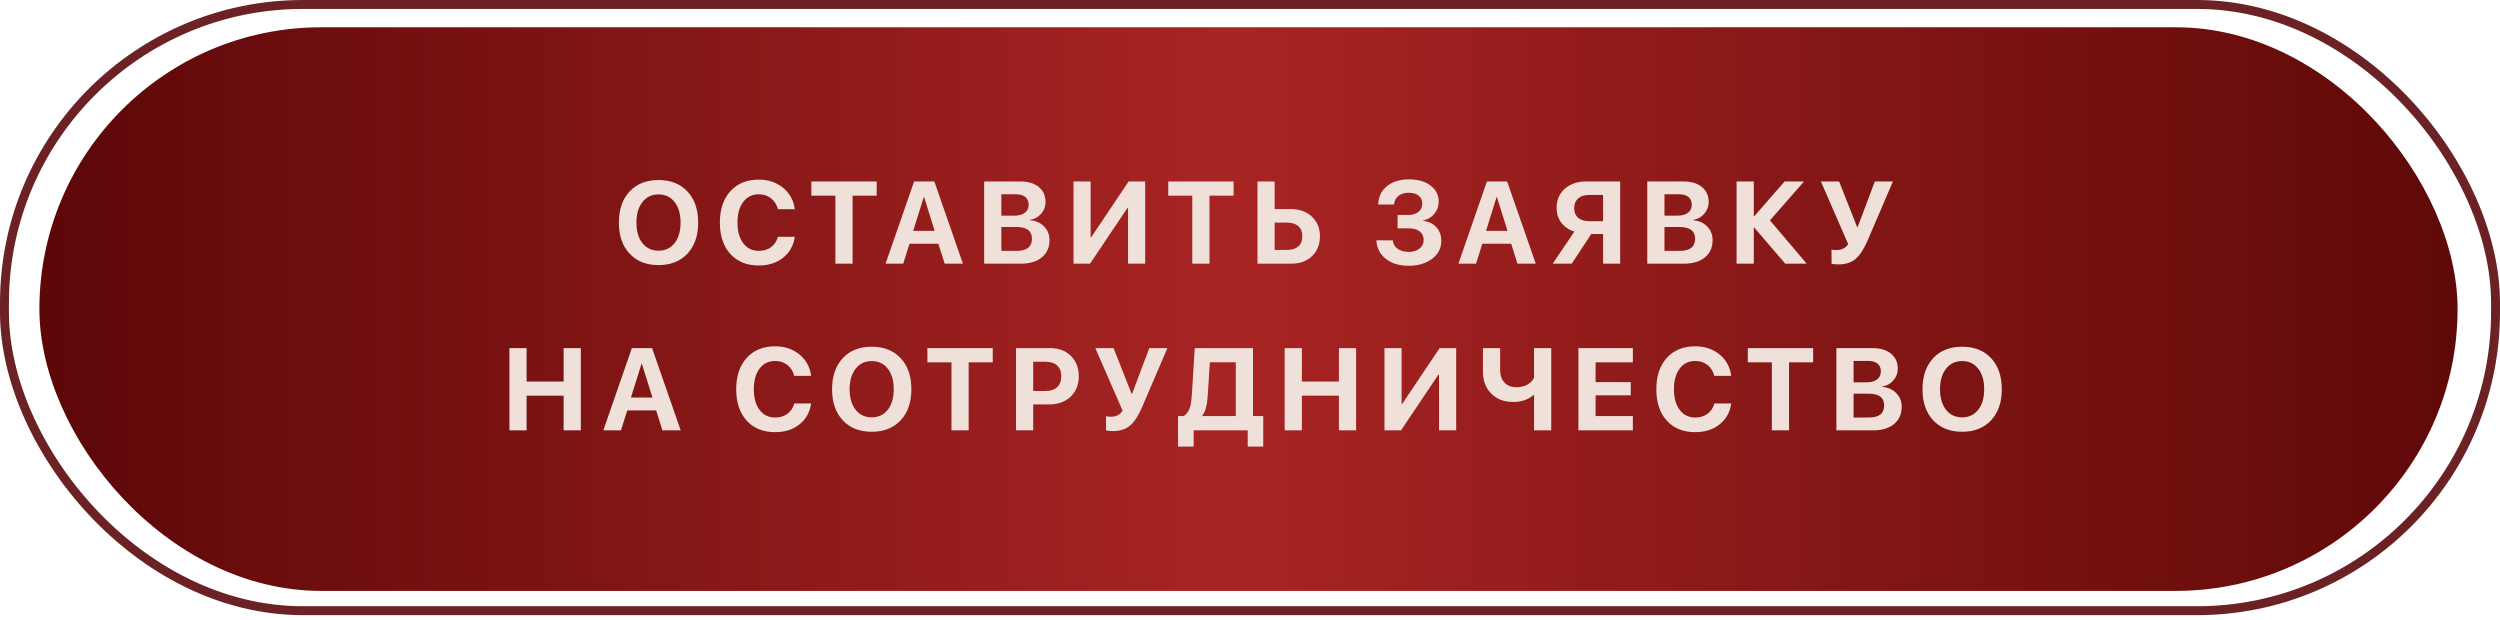
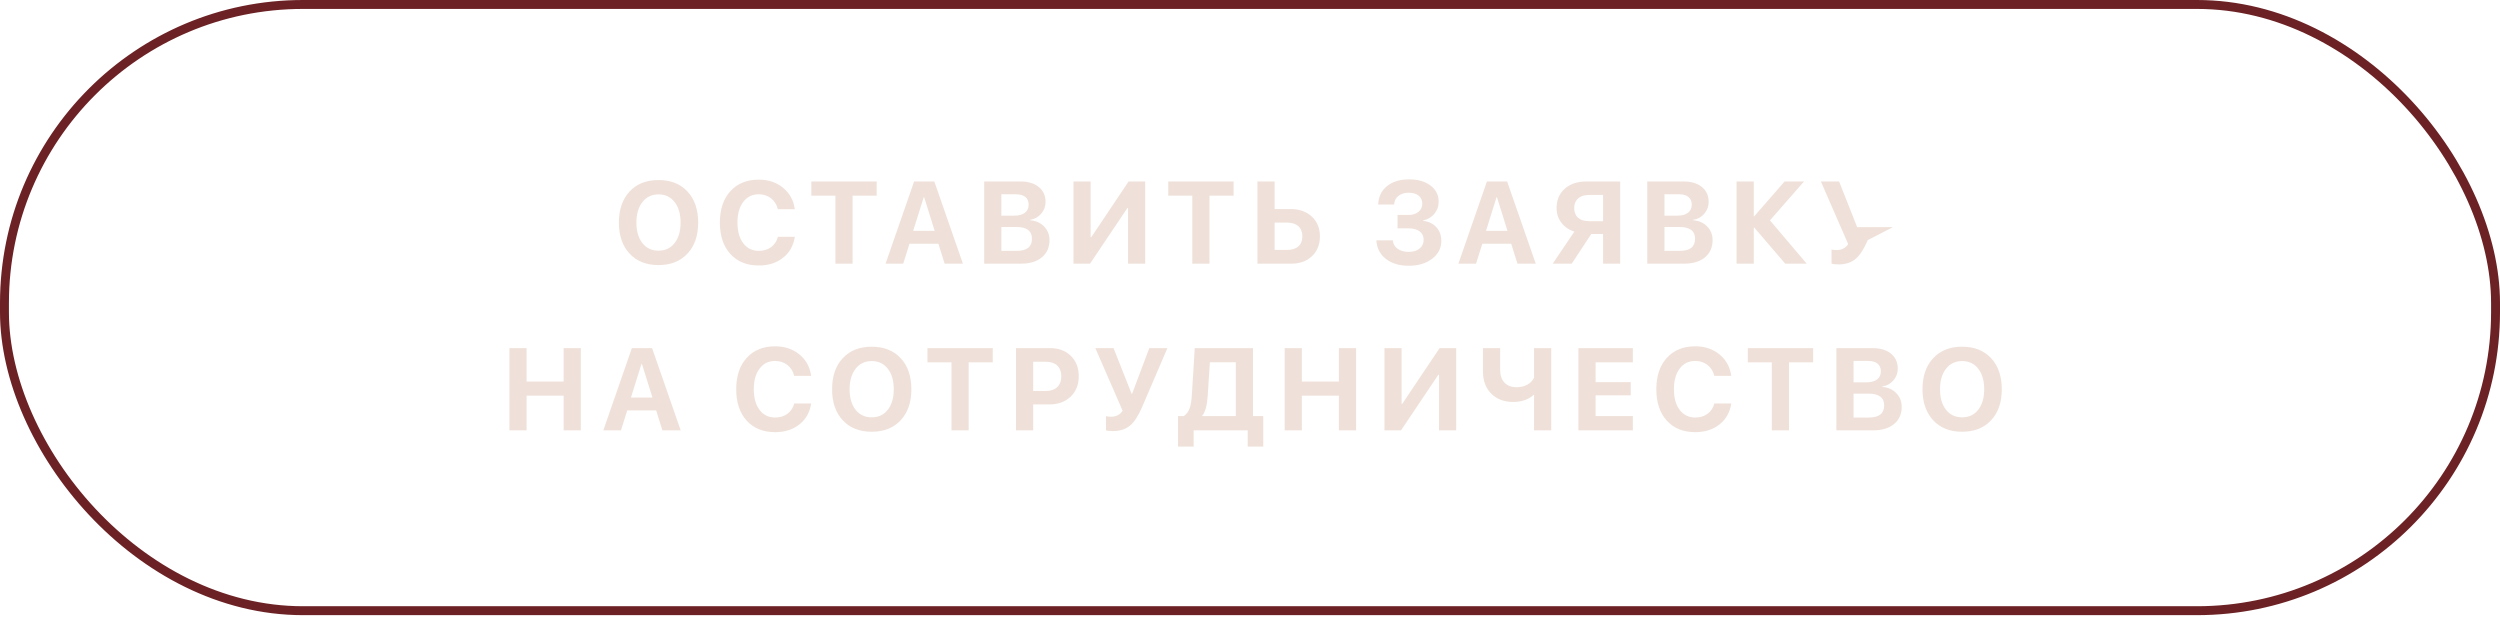
<svg xmlns="http://www.w3.org/2000/svg" width="270" height="67" viewBox="0 0 270 67" fill="none">
-   <rect x="4.254" y="2.945" width="261.164" height="60.873" rx="30.436" fill="url(#paint0_linear_289_204)" />
  <rect x="0.482" y="0.482" width="269.036" height="65.472" rx="32.245" stroke="#6C2124" stroke-width="0.964" />
-   <path d="M71.121 19.444C72.438 19.444 73.479 19.857 74.246 20.681C75.017 21.506 75.403 22.625 75.403 24.04C75.403 25.451 75.017 26.569 74.246 27.393C73.475 28.218 72.433 28.63 71.121 28.63C69.804 28.63 68.763 28.218 67.996 27.393C67.225 26.569 66.839 25.451 66.839 24.04C66.839 22.625 67.225 21.506 67.996 20.681C68.763 19.857 69.804 19.444 71.121 19.444ZM71.121 20.995C70.395 20.995 69.817 21.27 69.386 21.819C68.951 22.369 68.734 23.109 68.734 24.04C68.734 24.967 68.949 25.706 69.38 26.255C69.811 26.801 70.391 27.073 71.121 27.073C71.847 27.073 72.425 26.801 72.856 26.255C73.287 25.706 73.502 24.967 73.502 24.04C73.502 23.109 73.287 22.369 72.856 21.819C72.425 21.27 71.847 20.995 71.121 20.995ZM81.948 28.673C80.656 28.673 79.633 28.259 78.878 27.43C78.123 26.598 77.746 25.465 77.746 24.034C77.746 22.607 78.125 21.477 78.884 20.644C79.639 19.816 80.66 19.401 81.948 19.401C82.986 19.401 83.863 19.697 84.581 20.287C85.299 20.882 85.717 21.651 85.836 22.594H84.009C83.89 22.106 83.646 21.715 83.277 21.419C82.9 21.128 82.457 20.983 81.948 20.983C81.246 20.983 80.689 21.255 80.275 21.801C79.856 22.35 79.647 23.093 79.647 24.028C79.647 24.975 79.854 25.722 80.268 26.267C80.683 26.817 81.245 27.092 81.954 27.092C82.475 27.092 82.918 26.956 83.283 26.686C83.644 26.419 83.888 26.048 84.015 25.572H85.842C85.699 26.524 85.278 27.276 84.581 27.83C83.88 28.392 83.002 28.673 81.948 28.673ZM90.222 28.476V21.13H87.625V19.598H94.682V21.13H92.08V28.476H90.222ZM101.344 26.323H98.225L97.548 28.476H95.641L98.723 19.598H100.907L103.995 28.476H102.021L101.344 26.323ZM98.624 24.932H100.944L99.806 21.296H99.763L98.624 24.932ZM106.289 28.476V19.598H110.208C111.041 19.598 111.701 19.797 112.189 20.195C112.677 20.593 112.921 21.132 112.921 21.813C112.921 22.297 112.761 22.722 112.441 23.087C112.126 23.452 111.73 23.669 111.254 23.739V23.788C111.861 23.833 112.361 24.055 112.755 24.452C113.149 24.858 113.346 25.353 113.346 25.935C113.346 26.719 113.071 27.338 112.521 27.793C111.972 28.248 111.223 28.476 110.276 28.476H106.289ZM108.147 23.29H109.537C110.034 23.29 110.417 23.185 110.688 22.976C110.959 22.771 111.094 22.48 111.094 22.102C111.094 21.745 110.975 21.469 110.737 21.272C110.499 21.079 110.163 20.983 109.728 20.983H108.147V23.29ZM109.802 27.092C110.901 27.092 111.451 26.657 111.451 25.788C111.451 24.939 110.887 24.514 109.759 24.514H108.147V27.092H109.802ZM121.829 22.471H121.755L117.725 28.476H115.935V19.598H117.787V25.609H117.86L121.89 19.598H123.68V28.476H121.829V22.471ZM128.767 28.476V21.13H126.171V19.598H133.228V21.13H130.625V28.476H128.767ZM135.804 19.598H137.662V22.576H139.385C140.324 22.576 141.087 22.847 141.674 23.388C142.26 23.934 142.553 24.645 142.553 25.523C142.553 26.405 142.268 27.119 141.698 27.664C141.132 28.205 140.392 28.476 139.477 28.476H135.804V19.598ZM138.985 26.993C139.518 26.993 139.928 26.868 140.216 26.618C140.507 26.364 140.652 25.999 140.652 25.523C140.652 25.047 140.507 24.68 140.216 24.422C139.924 24.167 139.512 24.04 138.979 24.04H137.662V26.993H138.985ZM150.937 23.216H152.112C152.555 23.216 152.916 23.103 153.195 22.877C153.469 22.652 153.607 22.357 153.607 21.991C153.607 21.627 153.475 21.339 153.213 21.13C152.95 20.921 152.592 20.816 152.136 20.816C151.677 20.816 151.306 20.931 151.023 21.161C150.74 21.391 150.586 21.7 150.561 22.09H148.845C148.874 21.253 149.189 20.591 149.792 20.103C150.391 19.615 151.189 19.371 152.186 19.371C153.137 19.371 153.906 19.592 154.493 20.035C155.083 20.482 155.379 21.062 155.379 21.776C155.379 22.277 155.225 22.713 154.917 23.087C154.61 23.46 154.206 23.7 153.705 23.806V23.856C154.304 23.921 154.78 24.151 155.133 24.545C155.485 24.934 155.662 25.427 155.662 26.021C155.662 26.801 155.331 27.442 154.671 27.947C154.007 28.451 153.164 28.704 152.142 28.704C151.125 28.704 150.299 28.453 149.663 27.953C149.027 27.449 148.689 26.782 148.648 25.954H150.426C150.455 26.335 150.625 26.639 150.937 26.864C151.248 27.09 151.656 27.203 152.161 27.203C152.637 27.203 153.022 27.081 153.318 26.84C153.609 26.602 153.754 26.288 153.754 25.898C153.754 25.513 153.611 25.209 153.324 24.988C153.037 24.77 152.639 24.662 152.13 24.662H150.937V23.216ZM163.209 26.323H160.09L159.413 28.476H157.506L160.588 19.598H162.772L165.861 28.476H163.886L163.209 26.323ZM160.49 24.932H162.809L161.671 21.296H161.628L160.49 24.932ZM173.132 21.056H171.6C171.104 21.056 170.716 21.181 170.437 21.432C170.154 21.686 170.013 22.032 170.013 22.471C170.013 22.919 170.152 23.265 170.431 23.511C170.71 23.761 171.099 23.886 171.6 23.886H173.132V21.056ZM169.748 28.476H167.693L170.031 25.012C169.449 24.832 168.985 24.518 168.641 24.071C168.288 23.616 168.111 23.081 168.111 22.465C168.111 21.604 168.403 20.913 168.985 20.392C169.572 19.863 170.355 19.598 171.335 19.598H174.978V28.476H173.132V25.271H171.858L169.748 28.476ZM177.905 28.476V19.598H181.824C182.656 19.598 183.317 19.797 183.805 20.195C184.293 20.593 184.537 21.132 184.537 21.813C184.537 22.297 184.377 22.722 184.057 23.087C183.741 23.452 183.346 23.669 182.87 23.739V23.788C183.477 23.833 183.977 24.055 184.371 24.452C184.765 24.858 184.962 25.353 184.962 25.935C184.962 26.719 184.687 27.338 184.137 27.793C183.588 28.248 182.839 28.476 181.892 28.476H177.905ZM179.763 23.29H181.153C181.65 23.29 182.033 23.185 182.304 22.976C182.574 22.771 182.71 22.48 182.71 22.102C182.71 21.745 182.591 21.469 182.353 21.272C182.115 21.079 181.779 20.983 181.344 20.983H179.763V23.29ZM181.418 27.092C182.517 27.092 183.067 26.657 183.067 25.788C183.067 24.939 182.503 24.514 181.375 24.514H179.763V27.092H181.418ZM195.124 28.476H192.805L189.458 24.576H189.408V28.476H187.55V19.598H189.408V23.357H189.458L192.737 19.598H194.835L191.156 23.8L195.124 28.476ZM198.574 28.556C198.16 28.556 197.904 28.525 197.805 28.464V26.95C197.928 26.987 198.109 27.006 198.347 27.006C198.904 27.006 199.323 26.79 199.602 26.36L196.655 19.598H198.623L200.574 24.532H200.623L202.481 19.598H204.437L201.718 25.935C201.316 26.87 200.894 27.533 200.451 27.922C199.967 28.345 199.341 28.556 198.574 28.556ZM60.872 46.476V42.735H56.873V46.476H55.015V37.598H56.873V41.203H60.872V37.598H62.73V46.476H60.872ZM70.863 44.323H67.743L67.067 46.476H65.159L68.242 37.598H70.426L73.514 46.476H71.539L70.863 44.323ZM68.143 42.932H70.463L69.325 39.296H69.281L68.143 42.932ZM83.712 46.673C82.42 46.673 81.397 46.259 80.642 45.43C79.888 44.598 79.51 43.465 79.51 42.034C79.51 40.607 79.89 39.477 80.648 38.644C81.403 37.816 82.424 37.401 83.712 37.401C84.75 37.401 85.628 37.697 86.346 38.287C87.063 38.882 87.482 39.651 87.601 40.594H85.773C85.654 40.106 85.41 39.715 85.041 39.419C84.664 39.128 84.221 38.983 83.712 38.983C83.011 38.983 82.453 39.255 82.039 39.801C81.621 40.35 81.411 41.093 81.411 42.028C81.411 42.975 81.618 43.722 82.033 44.267C82.447 44.817 83.009 45.092 83.719 45.092C84.239 45.092 84.682 44.956 85.047 44.686C85.408 44.419 85.652 44.048 85.78 43.572H87.607C87.463 44.524 87.043 45.276 86.346 45.83C85.644 46.392 84.766 46.673 83.712 46.673ZM94.145 37.444C95.462 37.444 96.504 37.857 97.271 38.681C98.042 39.505 98.428 40.625 98.428 42.04C98.428 43.451 98.042 44.569 97.271 45.393C96.5 46.218 95.458 46.63 94.145 46.63C92.829 46.63 91.787 46.218 91.02 45.393C90.249 44.569 89.864 43.451 89.864 42.04C89.864 40.625 90.249 39.505 91.02 38.681C91.787 37.857 92.829 37.444 94.145 37.444ZM94.145 38.995C93.42 38.995 92.841 39.27 92.411 39.819C91.976 40.369 91.758 41.109 91.758 42.04C91.758 42.967 91.974 43.706 92.404 44.255C92.835 44.801 93.415 45.073 94.145 45.073C94.871 45.073 95.45 44.801 95.88 44.255C96.311 43.706 96.526 42.967 96.526 42.04C96.526 41.109 96.311 40.369 95.88 39.819C95.45 39.27 94.871 38.995 94.145 38.995ZM102.758 46.476V39.13H100.161V37.598H107.218V39.13H104.616V46.476H102.758ZM113.431 37.598C114.345 37.598 115.086 37.877 115.652 38.435C116.222 38.993 116.507 39.727 116.507 40.638C116.507 41.544 116.214 42.278 115.627 42.84C115.041 43.398 114.278 43.677 113.338 43.677H111.585V46.476H109.727V37.598H113.431ZM111.585 42.225H112.932C113.466 42.225 113.88 42.087 114.175 41.813C114.47 41.538 114.618 41.148 114.618 40.644C114.618 40.139 114.47 39.749 114.175 39.475C113.884 39.204 113.472 39.069 112.938 39.069H111.585V42.225ZM120.215 46.556C119.801 46.556 119.545 46.525 119.446 46.464V44.95C119.569 44.987 119.75 45.006 119.988 45.006C120.546 45.006 120.964 44.79 121.243 44.36L118.296 37.598H120.265L122.215 42.532H122.264L124.122 37.598H126.079L123.359 43.935C122.957 44.87 122.535 45.533 122.092 45.922C121.608 46.345 120.982 46.556 120.215 46.556ZM130.433 42.754C130.364 43.8 130.167 44.511 129.843 44.889V44.938H133.466V39.124H130.667L130.433 42.754ZM128.914 48.23H127.228V44.938H127.849C128.145 44.737 128.358 44.448 128.489 44.071C128.604 43.738 128.682 43.252 128.723 42.612L129.031 37.598H135.324V44.938H136.432V48.23H134.752V46.476H128.914V48.23ZM144.601 46.476V42.735H140.602V46.476H138.744V37.598H140.602V41.203H144.601V37.598H146.459V46.476H144.601ZM155.416 40.471H155.342L151.312 46.476H149.522V37.598H151.373V43.609H151.447L155.477 37.598H157.267V46.476H155.416V40.471ZM165.676 46.476V42.656H165.627C165.057 43.16 164.323 43.412 163.425 43.412C162.444 43.412 161.655 43.113 161.056 42.514C160.457 41.911 160.158 41.113 160.158 40.121V37.598H162.016V39.942C162.016 40.529 162.172 40.988 162.483 41.32C162.795 41.653 163.23 41.819 163.788 41.819C164.222 41.819 164.608 41.728 164.944 41.548C165.276 41.364 165.521 41.113 165.676 40.797V37.598H167.534V46.476H165.676ZM176.349 46.476H170.468V37.598H176.349V39.13H172.326V41.271H176.122V42.699H172.326V44.938H176.349V46.476ZM183.085 46.673C181.793 46.673 180.77 46.259 180.015 45.43C179.26 44.598 178.883 43.465 178.883 42.034C178.883 40.607 179.262 39.477 180.021 38.644C180.776 37.816 181.797 37.401 183.085 37.401C184.123 37.401 185 37.697 185.718 38.287C186.436 38.882 186.854 39.651 186.973 40.594H185.146C185.027 40.106 184.783 39.715 184.414 39.419C184.037 39.128 183.594 38.983 183.085 38.983C182.384 38.983 181.826 39.255 181.412 39.801C180.993 40.35 180.784 41.093 180.784 42.028C180.784 42.975 180.991 43.722 181.405 44.267C181.82 44.817 182.382 45.092 183.091 45.092C183.612 45.092 184.055 44.956 184.42 44.686C184.781 44.419 185.025 44.048 185.152 43.572H186.979C186.836 44.524 186.416 45.276 185.718 45.83C185.017 46.392 184.139 46.673 183.085 46.673ZM191.359 46.476V39.13H188.762V37.598H195.819V39.13H193.217V46.476H191.359ZM198.328 46.476V37.598H202.247C203.08 37.598 203.74 37.797 204.228 38.195C204.716 38.593 204.96 39.132 204.96 39.813C204.96 40.297 204.8 40.722 204.48 41.087C204.165 41.452 203.769 41.669 203.293 41.739V41.788C203.9 41.833 204.4 42.055 204.794 42.452C205.188 42.858 205.385 43.353 205.385 43.935C205.385 44.719 205.11 45.338 204.56 45.793C204.011 46.248 203.262 46.476 202.315 46.476H198.328ZM200.186 41.29H201.577C202.073 41.29 202.456 41.185 202.727 40.976C202.998 40.771 203.133 40.48 203.133 40.102C203.133 39.745 203.014 39.469 202.776 39.272C202.538 39.079 202.202 38.983 201.767 38.983H200.186V41.29ZM201.841 45.092C202.94 45.092 203.49 44.657 203.49 43.788C203.49 42.938 202.926 42.514 201.798 42.514H200.186V45.092H201.841ZM211.911 37.444C213.228 37.444 214.27 37.857 215.037 38.681C215.808 39.505 216.193 40.625 216.193 42.04C216.193 43.451 215.808 44.569 215.037 45.393C214.266 46.218 213.224 46.63 211.911 46.63C210.595 46.63 209.553 46.218 208.786 45.393C208.015 44.569 207.629 43.451 207.629 42.04C207.629 40.625 208.015 39.505 208.786 38.681C209.553 37.857 210.595 37.444 211.911 37.444ZM211.911 38.995C211.185 38.995 210.607 39.27 210.176 39.819C209.742 40.369 209.524 41.109 209.524 42.04C209.524 42.967 209.739 43.706 210.17 44.255C210.601 44.801 211.181 45.073 211.911 45.073C212.637 45.073 213.216 44.801 213.646 44.255C214.077 43.706 214.292 42.967 214.292 42.04C214.292 41.109 214.077 40.369 213.646 39.819C213.216 39.27 212.637 38.995 211.911 38.995Z" fill="#EFE1D9" />
+   <path d="M71.121 19.444C72.438 19.444 73.479 19.857 74.246 20.681C75.017 21.506 75.403 22.625 75.403 24.04C75.403 25.451 75.017 26.569 74.246 27.393C73.475 28.218 72.433 28.63 71.121 28.63C69.804 28.63 68.763 28.218 67.996 27.393C67.225 26.569 66.839 25.451 66.839 24.04C66.839 22.625 67.225 21.506 67.996 20.681C68.763 19.857 69.804 19.444 71.121 19.444ZM71.121 20.995C70.395 20.995 69.817 21.27 69.386 21.819C68.951 22.369 68.734 23.109 68.734 24.04C68.734 24.967 68.949 25.706 69.38 26.255C69.811 26.801 70.391 27.073 71.121 27.073C71.847 27.073 72.425 26.801 72.856 26.255C73.287 25.706 73.502 24.967 73.502 24.04C73.502 23.109 73.287 22.369 72.856 21.819C72.425 21.27 71.847 20.995 71.121 20.995ZM81.948 28.673C80.656 28.673 79.633 28.259 78.878 27.43C78.123 26.598 77.746 25.465 77.746 24.034C77.746 22.607 78.125 21.477 78.884 20.644C79.639 19.816 80.66 19.401 81.948 19.401C82.986 19.401 83.863 19.697 84.581 20.287C85.299 20.882 85.717 21.651 85.836 22.594H84.009C83.89 22.106 83.646 21.715 83.277 21.419C82.9 21.128 82.457 20.983 81.948 20.983C81.246 20.983 80.689 21.255 80.275 21.801C79.856 22.35 79.647 23.093 79.647 24.028C79.647 24.975 79.854 25.722 80.268 26.267C80.683 26.817 81.245 27.092 81.954 27.092C82.475 27.092 82.918 26.956 83.283 26.686C83.644 26.419 83.888 26.048 84.015 25.572H85.842C85.699 26.524 85.278 27.276 84.581 27.83C83.88 28.392 83.002 28.673 81.948 28.673ZM90.222 28.476V21.13H87.625V19.598H94.682V21.13H92.08V28.476H90.222ZM101.344 26.323H98.225L97.548 28.476H95.641L98.723 19.598H100.907L103.995 28.476H102.021L101.344 26.323ZM98.624 24.932H100.944L99.806 21.296H99.763L98.624 24.932ZM106.289 28.476V19.598H110.208C111.041 19.598 111.701 19.797 112.189 20.195C112.677 20.593 112.921 21.132 112.921 21.813C112.921 22.297 112.761 22.722 112.441 23.087C112.126 23.452 111.73 23.669 111.254 23.739V23.788C111.861 23.833 112.361 24.055 112.755 24.452C113.149 24.858 113.346 25.353 113.346 25.935C113.346 26.719 113.071 27.338 112.521 27.793C111.972 28.248 111.223 28.476 110.276 28.476H106.289ZM108.147 23.29H109.537C110.034 23.29 110.417 23.185 110.688 22.976C110.959 22.771 111.094 22.48 111.094 22.102C111.094 21.745 110.975 21.469 110.737 21.272C110.499 21.079 110.163 20.983 109.728 20.983H108.147V23.29ZM109.802 27.092C110.901 27.092 111.451 26.657 111.451 25.788C111.451 24.939 110.887 24.514 109.759 24.514H108.147V27.092H109.802ZM121.829 22.471H121.755L117.725 28.476H115.935V19.598H117.787V25.609H117.86L121.89 19.598H123.68V28.476H121.829V22.471ZM128.767 28.476V21.13H126.171V19.598H133.228V21.13H130.625V28.476H128.767ZM135.804 19.598H137.662V22.576H139.385C140.324 22.576 141.087 22.847 141.674 23.388C142.26 23.934 142.553 24.645 142.553 25.523C142.553 26.405 142.268 27.119 141.698 27.664C141.132 28.205 140.392 28.476 139.477 28.476H135.804V19.598ZM138.985 26.993C139.518 26.993 139.928 26.868 140.216 26.618C140.507 26.364 140.652 25.999 140.652 25.523C140.652 25.047 140.507 24.68 140.216 24.422C139.924 24.167 139.512 24.04 138.979 24.04H137.662V26.993H138.985ZM150.937 23.216H152.112C152.555 23.216 152.916 23.103 153.195 22.877C153.469 22.652 153.607 22.357 153.607 21.991C153.607 21.627 153.475 21.339 153.213 21.13C152.95 20.921 152.592 20.816 152.136 20.816C151.677 20.816 151.306 20.931 151.023 21.161C150.74 21.391 150.586 21.7 150.561 22.09H148.845C148.874 21.253 149.189 20.591 149.792 20.103C150.391 19.615 151.189 19.371 152.186 19.371C153.137 19.371 153.906 19.592 154.493 20.035C155.083 20.482 155.379 21.062 155.379 21.776C155.379 22.277 155.225 22.713 154.917 23.087C154.61 23.46 154.206 23.7 153.705 23.806V23.856C154.304 23.921 154.78 24.151 155.133 24.545C155.485 24.934 155.662 25.427 155.662 26.021C155.662 26.801 155.331 27.442 154.671 27.947C154.007 28.451 153.164 28.704 152.142 28.704C151.125 28.704 150.299 28.453 149.663 27.953C149.027 27.449 148.689 26.782 148.648 25.954H150.426C150.455 26.335 150.625 26.639 150.937 26.864C151.248 27.09 151.656 27.203 152.161 27.203C152.637 27.203 153.022 27.081 153.318 26.84C153.609 26.602 153.754 26.288 153.754 25.898C153.754 25.513 153.611 25.209 153.324 24.988C153.037 24.77 152.639 24.662 152.13 24.662H150.937V23.216ZM163.209 26.323H160.09L159.413 28.476H157.506L160.588 19.598H162.772L165.861 28.476H163.886L163.209 26.323ZM160.49 24.932H162.809L161.671 21.296H161.628L160.49 24.932ZM173.132 21.056H171.6C171.104 21.056 170.716 21.181 170.437 21.432C170.154 21.686 170.013 22.032 170.013 22.471C170.013 22.919 170.152 23.265 170.431 23.511C170.71 23.761 171.099 23.886 171.6 23.886H173.132V21.056ZM169.748 28.476H167.693L170.031 25.012C169.449 24.832 168.985 24.518 168.641 24.071C168.288 23.616 168.111 23.081 168.111 22.465C168.111 21.604 168.403 20.913 168.985 20.392C169.572 19.863 170.355 19.598 171.335 19.598H174.978V28.476H173.132V25.271H171.858L169.748 28.476ZM177.905 28.476V19.598H181.824C182.656 19.598 183.317 19.797 183.805 20.195C184.293 20.593 184.537 21.132 184.537 21.813C184.537 22.297 184.377 22.722 184.057 23.087C183.741 23.452 183.346 23.669 182.87 23.739V23.788C183.477 23.833 183.977 24.055 184.371 24.452C184.765 24.858 184.962 25.353 184.962 25.935C184.962 26.719 184.687 27.338 184.137 27.793C183.588 28.248 182.839 28.476 181.892 28.476H177.905ZM179.763 23.29H181.153C181.65 23.29 182.033 23.185 182.304 22.976C182.574 22.771 182.71 22.48 182.71 22.102C182.71 21.745 182.591 21.469 182.353 21.272C182.115 21.079 181.779 20.983 181.344 20.983H179.763V23.29ZM181.418 27.092C182.517 27.092 183.067 26.657 183.067 25.788C183.067 24.939 182.503 24.514 181.375 24.514H179.763V27.092H181.418ZM195.124 28.476H192.805L189.458 24.576H189.408V28.476H187.55V19.598H189.408V23.357H189.458L192.737 19.598H194.835L191.156 23.8L195.124 28.476ZM198.574 28.556C198.16 28.556 197.904 28.525 197.805 28.464V26.95C197.928 26.987 198.109 27.006 198.347 27.006C198.904 27.006 199.323 26.79 199.602 26.36L196.655 19.598H198.623L200.574 24.532H200.623H204.437L201.718 25.935C201.316 26.87 200.894 27.533 200.451 27.922C199.967 28.345 199.341 28.556 198.574 28.556ZM60.872 46.476V42.735H56.873V46.476H55.015V37.598H56.873V41.203H60.872V37.598H62.73V46.476H60.872ZM70.863 44.323H67.743L67.067 46.476H65.159L68.242 37.598H70.426L73.514 46.476H71.539L70.863 44.323ZM68.143 42.932H70.463L69.325 39.296H69.281L68.143 42.932ZM83.712 46.673C82.42 46.673 81.397 46.259 80.642 45.43C79.888 44.598 79.51 43.465 79.51 42.034C79.51 40.607 79.89 39.477 80.648 38.644C81.403 37.816 82.424 37.401 83.712 37.401C84.75 37.401 85.628 37.697 86.346 38.287C87.063 38.882 87.482 39.651 87.601 40.594H85.773C85.654 40.106 85.41 39.715 85.041 39.419C84.664 39.128 84.221 38.983 83.712 38.983C83.011 38.983 82.453 39.255 82.039 39.801C81.621 40.35 81.411 41.093 81.411 42.028C81.411 42.975 81.618 43.722 82.033 44.267C82.447 44.817 83.009 45.092 83.719 45.092C84.239 45.092 84.682 44.956 85.047 44.686C85.408 44.419 85.652 44.048 85.78 43.572H87.607C87.463 44.524 87.043 45.276 86.346 45.83C85.644 46.392 84.766 46.673 83.712 46.673ZM94.145 37.444C95.462 37.444 96.504 37.857 97.271 38.681C98.042 39.505 98.428 40.625 98.428 42.04C98.428 43.451 98.042 44.569 97.271 45.393C96.5 46.218 95.458 46.63 94.145 46.63C92.829 46.63 91.787 46.218 91.02 45.393C90.249 44.569 89.864 43.451 89.864 42.04C89.864 40.625 90.249 39.505 91.02 38.681C91.787 37.857 92.829 37.444 94.145 37.444ZM94.145 38.995C93.42 38.995 92.841 39.27 92.411 39.819C91.976 40.369 91.758 41.109 91.758 42.04C91.758 42.967 91.974 43.706 92.404 44.255C92.835 44.801 93.415 45.073 94.145 45.073C94.871 45.073 95.45 44.801 95.88 44.255C96.311 43.706 96.526 42.967 96.526 42.04C96.526 41.109 96.311 40.369 95.88 39.819C95.45 39.27 94.871 38.995 94.145 38.995ZM102.758 46.476V39.13H100.161V37.598H107.218V39.13H104.616V46.476H102.758ZM113.431 37.598C114.345 37.598 115.086 37.877 115.652 38.435C116.222 38.993 116.507 39.727 116.507 40.638C116.507 41.544 116.214 42.278 115.627 42.84C115.041 43.398 114.278 43.677 113.338 43.677H111.585V46.476H109.727V37.598H113.431ZM111.585 42.225H112.932C113.466 42.225 113.88 42.087 114.175 41.813C114.47 41.538 114.618 41.148 114.618 40.644C114.618 40.139 114.47 39.749 114.175 39.475C113.884 39.204 113.472 39.069 112.938 39.069H111.585V42.225ZM120.215 46.556C119.801 46.556 119.545 46.525 119.446 46.464V44.95C119.569 44.987 119.75 45.006 119.988 45.006C120.546 45.006 120.964 44.79 121.243 44.36L118.296 37.598H120.265L122.215 42.532H122.264L124.122 37.598H126.079L123.359 43.935C122.957 44.87 122.535 45.533 122.092 45.922C121.608 46.345 120.982 46.556 120.215 46.556ZM130.433 42.754C130.364 43.8 130.167 44.511 129.843 44.889V44.938H133.466V39.124H130.667L130.433 42.754ZM128.914 48.23H127.228V44.938H127.849C128.145 44.737 128.358 44.448 128.489 44.071C128.604 43.738 128.682 43.252 128.723 42.612L129.031 37.598H135.324V44.938H136.432V48.23H134.752V46.476H128.914V48.23ZM144.601 46.476V42.735H140.602V46.476H138.744V37.598H140.602V41.203H144.601V37.598H146.459V46.476H144.601ZM155.416 40.471H155.342L151.312 46.476H149.522V37.598H151.373V43.609H151.447L155.477 37.598H157.267V46.476H155.416V40.471ZM165.676 46.476V42.656H165.627C165.057 43.16 164.323 43.412 163.425 43.412C162.444 43.412 161.655 43.113 161.056 42.514C160.457 41.911 160.158 41.113 160.158 40.121V37.598H162.016V39.942C162.016 40.529 162.172 40.988 162.483 41.32C162.795 41.653 163.23 41.819 163.788 41.819C164.222 41.819 164.608 41.728 164.944 41.548C165.276 41.364 165.521 41.113 165.676 40.797V37.598H167.534V46.476H165.676ZM176.349 46.476H170.468V37.598H176.349V39.13H172.326V41.271H176.122V42.699H172.326V44.938H176.349V46.476ZM183.085 46.673C181.793 46.673 180.77 46.259 180.015 45.43C179.26 44.598 178.883 43.465 178.883 42.034C178.883 40.607 179.262 39.477 180.021 38.644C180.776 37.816 181.797 37.401 183.085 37.401C184.123 37.401 185 37.697 185.718 38.287C186.436 38.882 186.854 39.651 186.973 40.594H185.146C185.027 40.106 184.783 39.715 184.414 39.419C184.037 39.128 183.594 38.983 183.085 38.983C182.384 38.983 181.826 39.255 181.412 39.801C180.993 40.35 180.784 41.093 180.784 42.028C180.784 42.975 180.991 43.722 181.405 44.267C181.82 44.817 182.382 45.092 183.091 45.092C183.612 45.092 184.055 44.956 184.42 44.686C184.781 44.419 185.025 44.048 185.152 43.572H186.979C186.836 44.524 186.416 45.276 185.718 45.83C185.017 46.392 184.139 46.673 183.085 46.673ZM191.359 46.476V39.13H188.762V37.598H195.819V39.13H193.217V46.476H191.359ZM198.328 46.476V37.598H202.247C203.08 37.598 203.74 37.797 204.228 38.195C204.716 38.593 204.96 39.132 204.96 39.813C204.96 40.297 204.8 40.722 204.48 41.087C204.165 41.452 203.769 41.669 203.293 41.739V41.788C203.9 41.833 204.4 42.055 204.794 42.452C205.188 42.858 205.385 43.353 205.385 43.935C205.385 44.719 205.11 45.338 204.56 45.793C204.011 46.248 203.262 46.476 202.315 46.476H198.328ZM200.186 41.29H201.577C202.073 41.29 202.456 41.185 202.727 40.976C202.998 40.771 203.133 40.48 203.133 40.102C203.133 39.745 203.014 39.469 202.776 39.272C202.538 39.079 202.202 38.983 201.767 38.983H200.186V41.29ZM201.841 45.092C202.94 45.092 203.49 44.657 203.49 43.788C203.49 42.938 202.926 42.514 201.798 42.514H200.186V45.092H201.841ZM211.911 37.444C213.228 37.444 214.27 37.857 215.037 38.681C215.808 39.505 216.193 40.625 216.193 42.04C216.193 43.451 215.808 44.569 215.037 45.393C214.266 46.218 213.224 46.63 211.911 46.63C210.595 46.63 209.553 46.218 208.786 45.393C208.015 44.569 207.629 43.451 207.629 42.04C207.629 40.625 208.015 39.505 208.786 38.681C209.553 37.857 210.595 37.444 211.911 37.444ZM211.911 38.995C211.185 38.995 210.607 39.27 210.176 39.819C209.742 40.369 209.524 41.109 209.524 42.04C209.524 42.967 209.739 43.706 210.17 44.255C210.601 44.801 211.181 45.073 211.911 45.073C212.637 45.073 213.216 44.801 213.646 44.255C214.077 43.706 214.292 42.967 214.292 42.04C214.292 41.109 214.077 40.369 213.646 39.819C213.216 39.27 212.637 38.995 211.911 38.995Z" fill="#EFE1D9" />
  <defs>
    <linearGradient id="paint0_linear_289_204" x1="4.254" y1="33.382" x2="265.418" y2="33.382" gradientUnits="userSpaceOnUse">
      <stop stop-color="#5C0708" />
      <stop offset="0.493" stop-color="#A82423" />
      <stop offset="1" stop-color="#5E0908" />
    </linearGradient>
  </defs>
</svg>